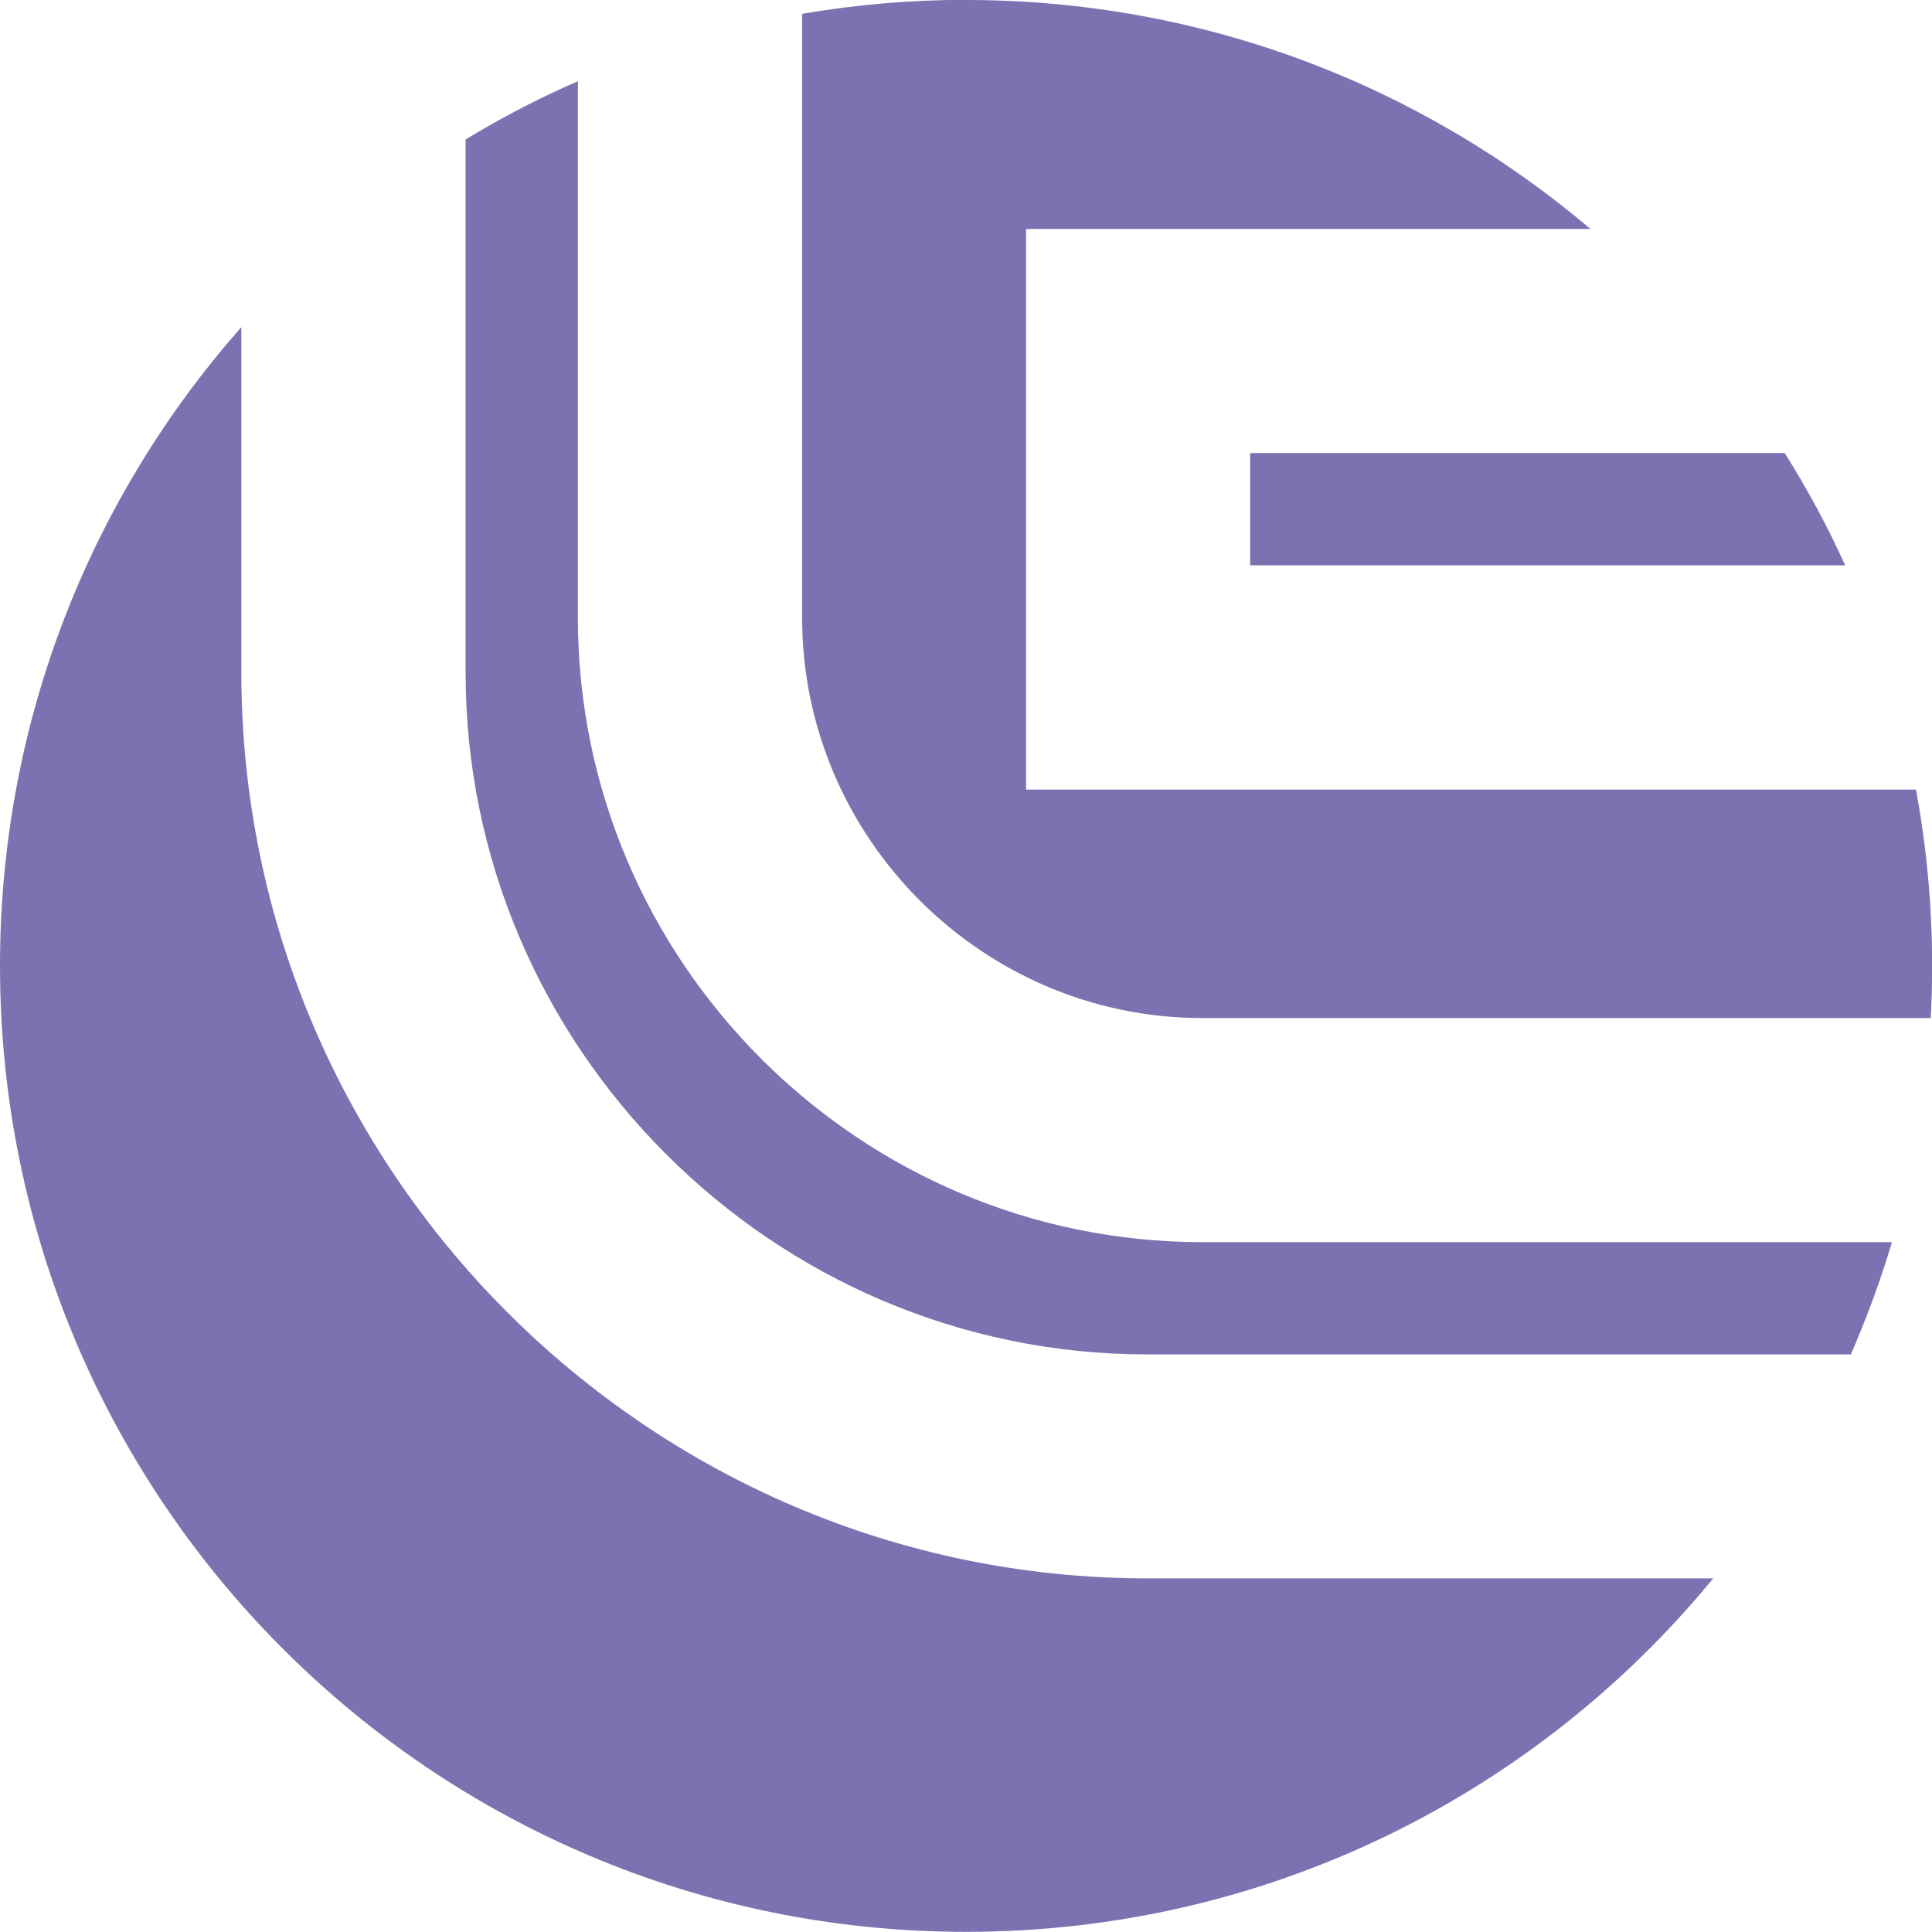
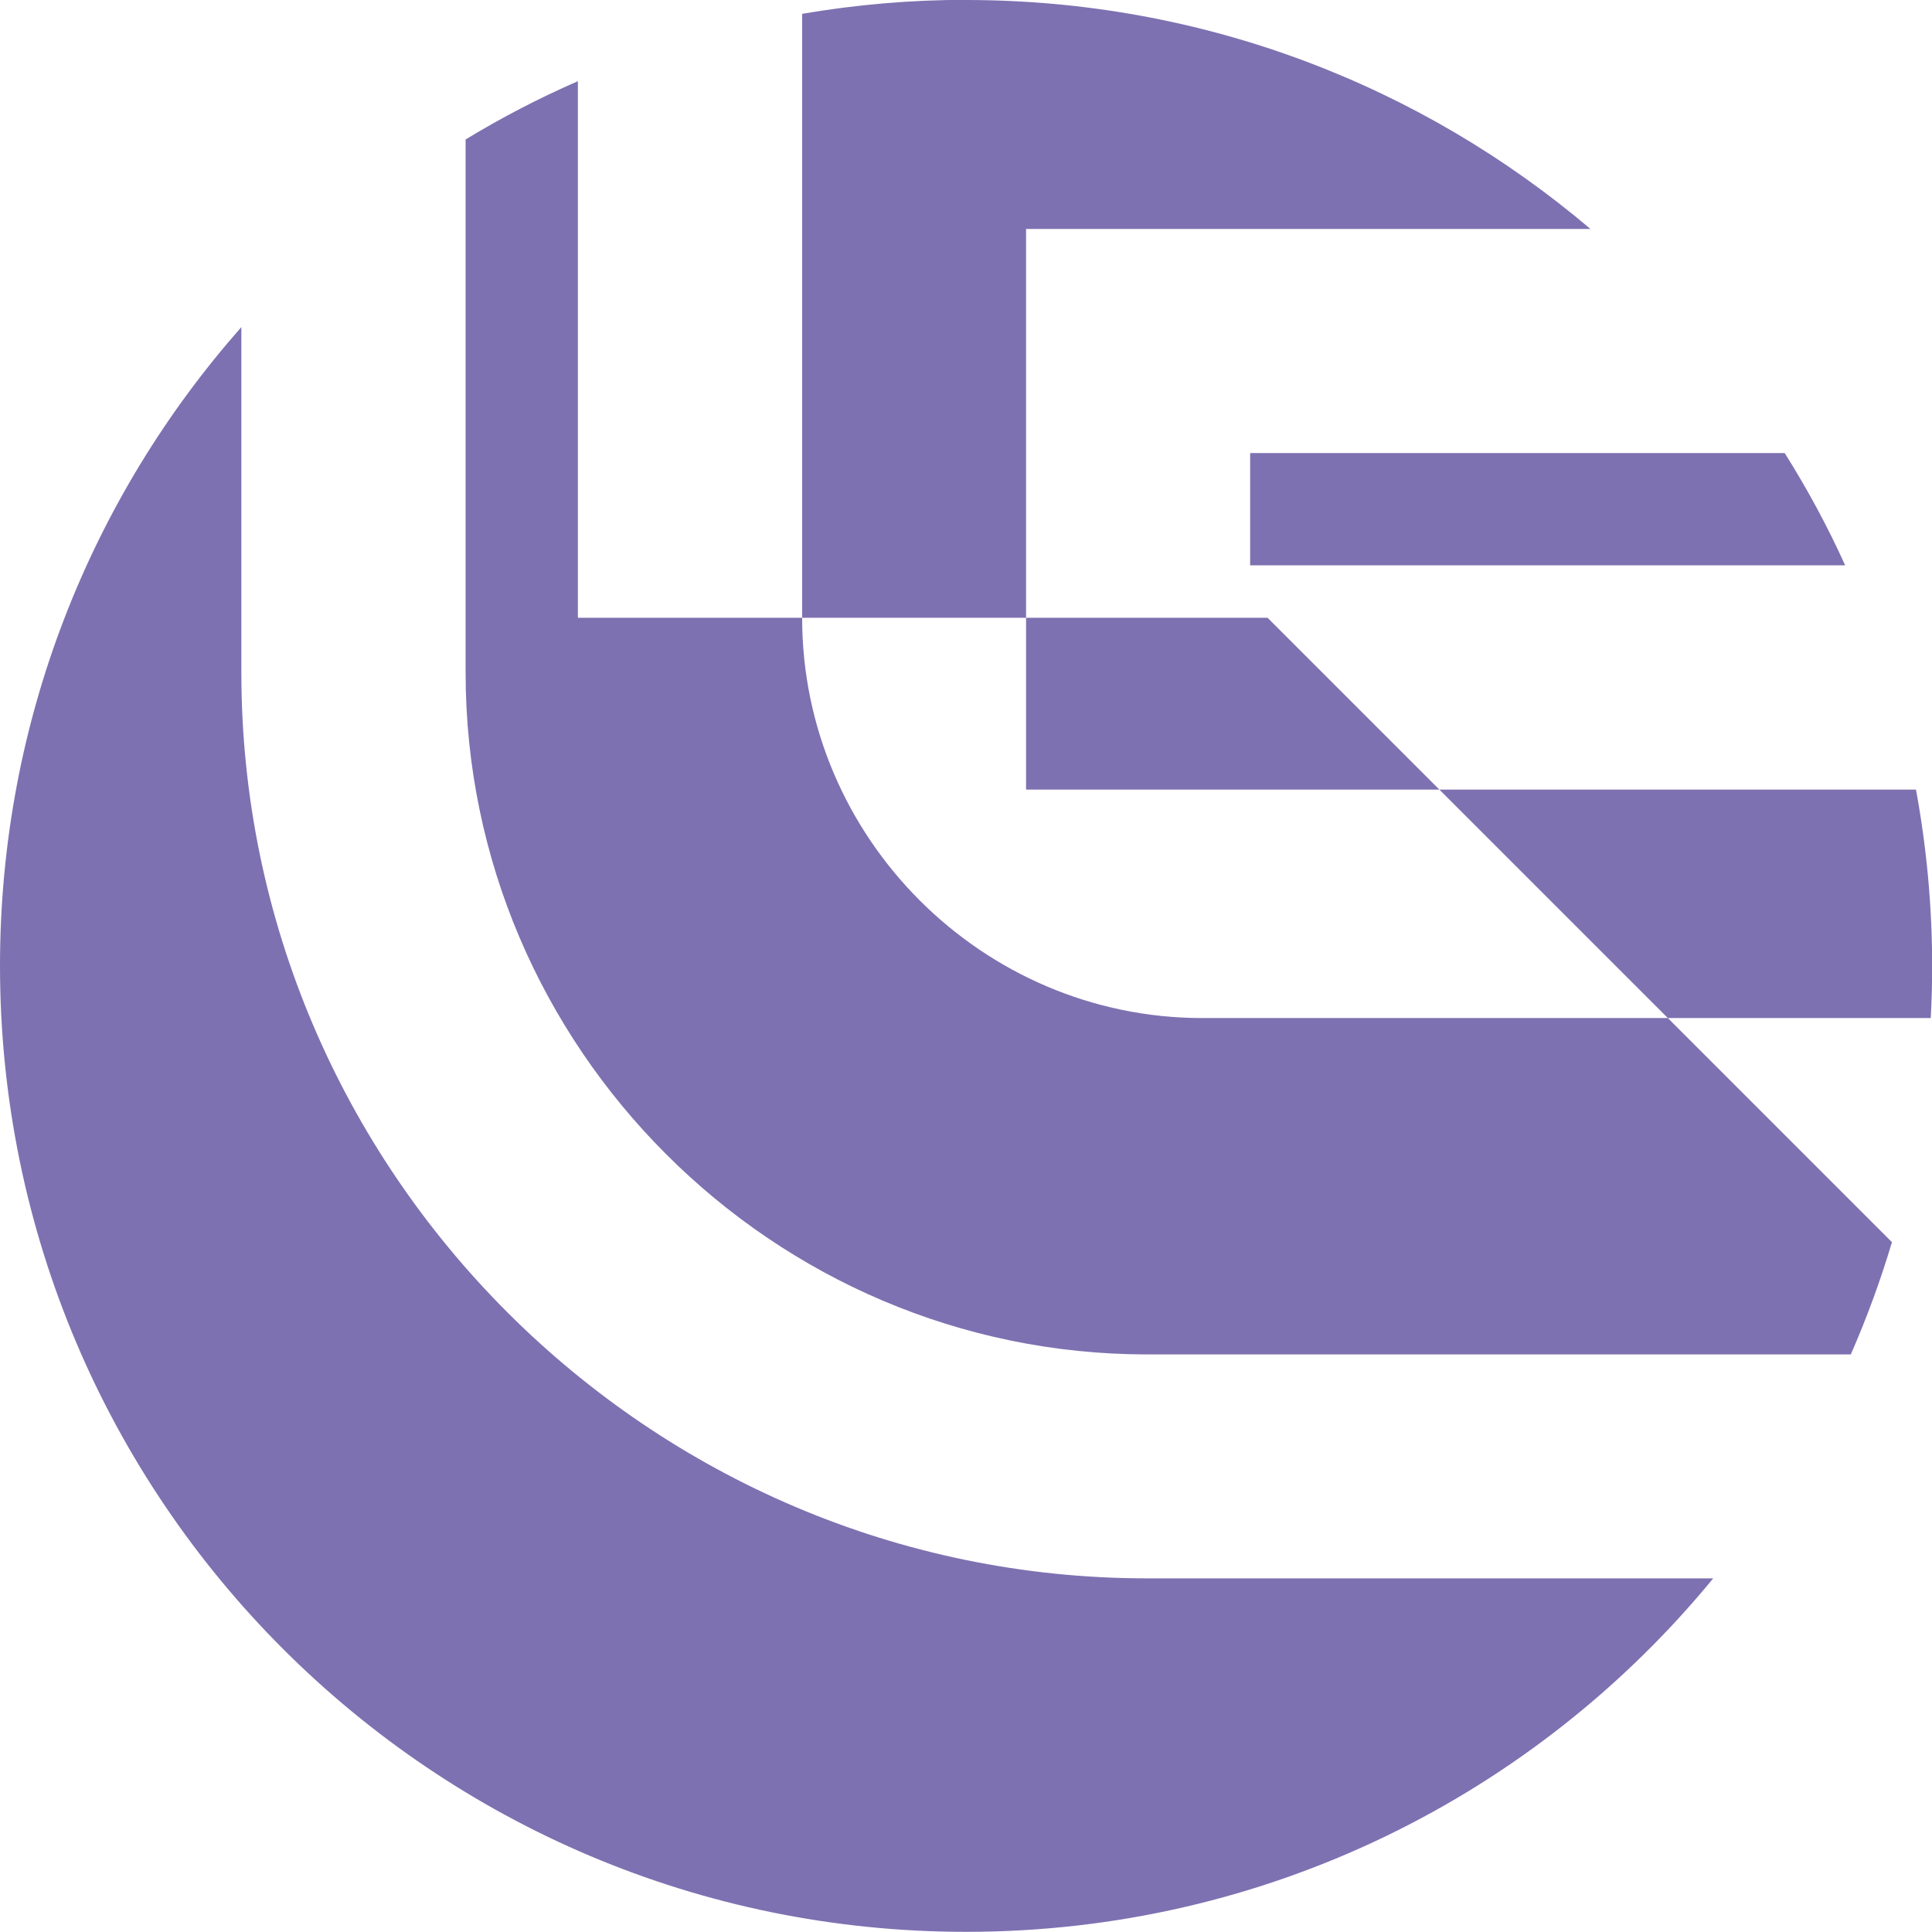
<svg xmlns="http://www.w3.org/2000/svg" xml:space="preserve" width="11.963mm" height="11.963mm" version="1.1" style="shape-rendering:geometricPrecision; text-rendering:geometricPrecision; image-rendering:optimizeQuality; fill-rule:evenodd; clip-rule:evenodd" viewBox="0 0 123.03 123.03">
  <defs>
    <style type="text/css">
   
    .fil0 {fill:#7E71B1}
   
  </style>
  </defs>
  <g id="Слой_x0020_1">
-     <path class="fil0" d="M61.52 0c15.16,0 29.04,5.48 39.76,14.58l-35.94 0 0 5.42 0 8.85 0 7.15 0 8.76 0 5.52 56.67 0c0.67,3.64 1.03,7.4 1.03,11.24 0,1.11 -0.03,2.22 -0.09,3.31l-46.39 0c-7,0 -13.37,-2.87 -17.99,-7.49 -4.62,-4.62 -7.49,-10.99 -7.49,-18l0 -38.46c3.4,-0.58 6.89,-0.89 10.45,-0.89zm18.1 28.85l34.03 0c1.44,2.29 2.73,4.67 3.85,7.15l-37.89 0 0 -7.15zm40.86 50.25c-0.73,2.45 -1.61,4.84 -2.62,7.15l-44.8 0c-11.93,0 -22.78,-4.88 -30.65,-12.76 -7.87,-7.87 -12.76,-18.72 -12.76,-30.65l0 -33.96c2.29,-1.39 4.67,-2.63 7.15,-3.71l0 34.17c0,10.94 4.47,20.88 11.68,28.09 7.2,7.2 17.14,11.67 28.09,11.67l43.92 0zm-11.39 21.42c-11.28,13.74 -28.4,22.5 -47.57,22.5 -33.97,0 -61.52,-27.54 -61.52,-61.52 0,-15.59 5.8,-29.83 15.37,-40.67l0 22c0,15.87 6.49,30.29 16.94,40.74 10.45,10.45 24.87,16.94 40.74,16.94l36.03 0z" />
+     <path class="fil0" d="M61.52 0c15.16,0 29.04,5.48 39.76,14.58l-35.94 0 0 5.42 0 8.85 0 7.15 0 8.76 0 5.52 56.67 0c0.67,3.64 1.03,7.4 1.03,11.24 0,1.11 -0.03,2.22 -0.09,3.31l-46.39 0c-7,0 -13.37,-2.87 -17.99,-7.49 -4.62,-4.62 -7.49,-10.99 -7.49,-18l0 -38.46c3.4,-0.58 6.89,-0.89 10.45,-0.89zm18.1 28.85l34.03 0c1.44,2.29 2.73,4.67 3.85,7.15l-37.89 0 0 -7.15zm40.86 50.25c-0.73,2.45 -1.61,4.84 -2.62,7.15l-44.8 0c-11.93,0 -22.78,-4.88 -30.65,-12.76 -7.87,-7.87 -12.76,-18.72 -12.76,-30.65l0 -33.96c2.29,-1.39 4.67,-2.63 7.15,-3.71l0 34.17l43.92 0zm-11.39 21.42c-11.28,13.74 -28.4,22.5 -47.57,22.5 -33.97,0 -61.52,-27.54 -61.52,-61.52 0,-15.59 5.8,-29.83 15.37,-40.67l0 22c0,15.87 6.49,30.29 16.94,40.74 10.45,10.45 24.87,16.94 40.74,16.94l36.03 0z" />
  </g>
</svg>